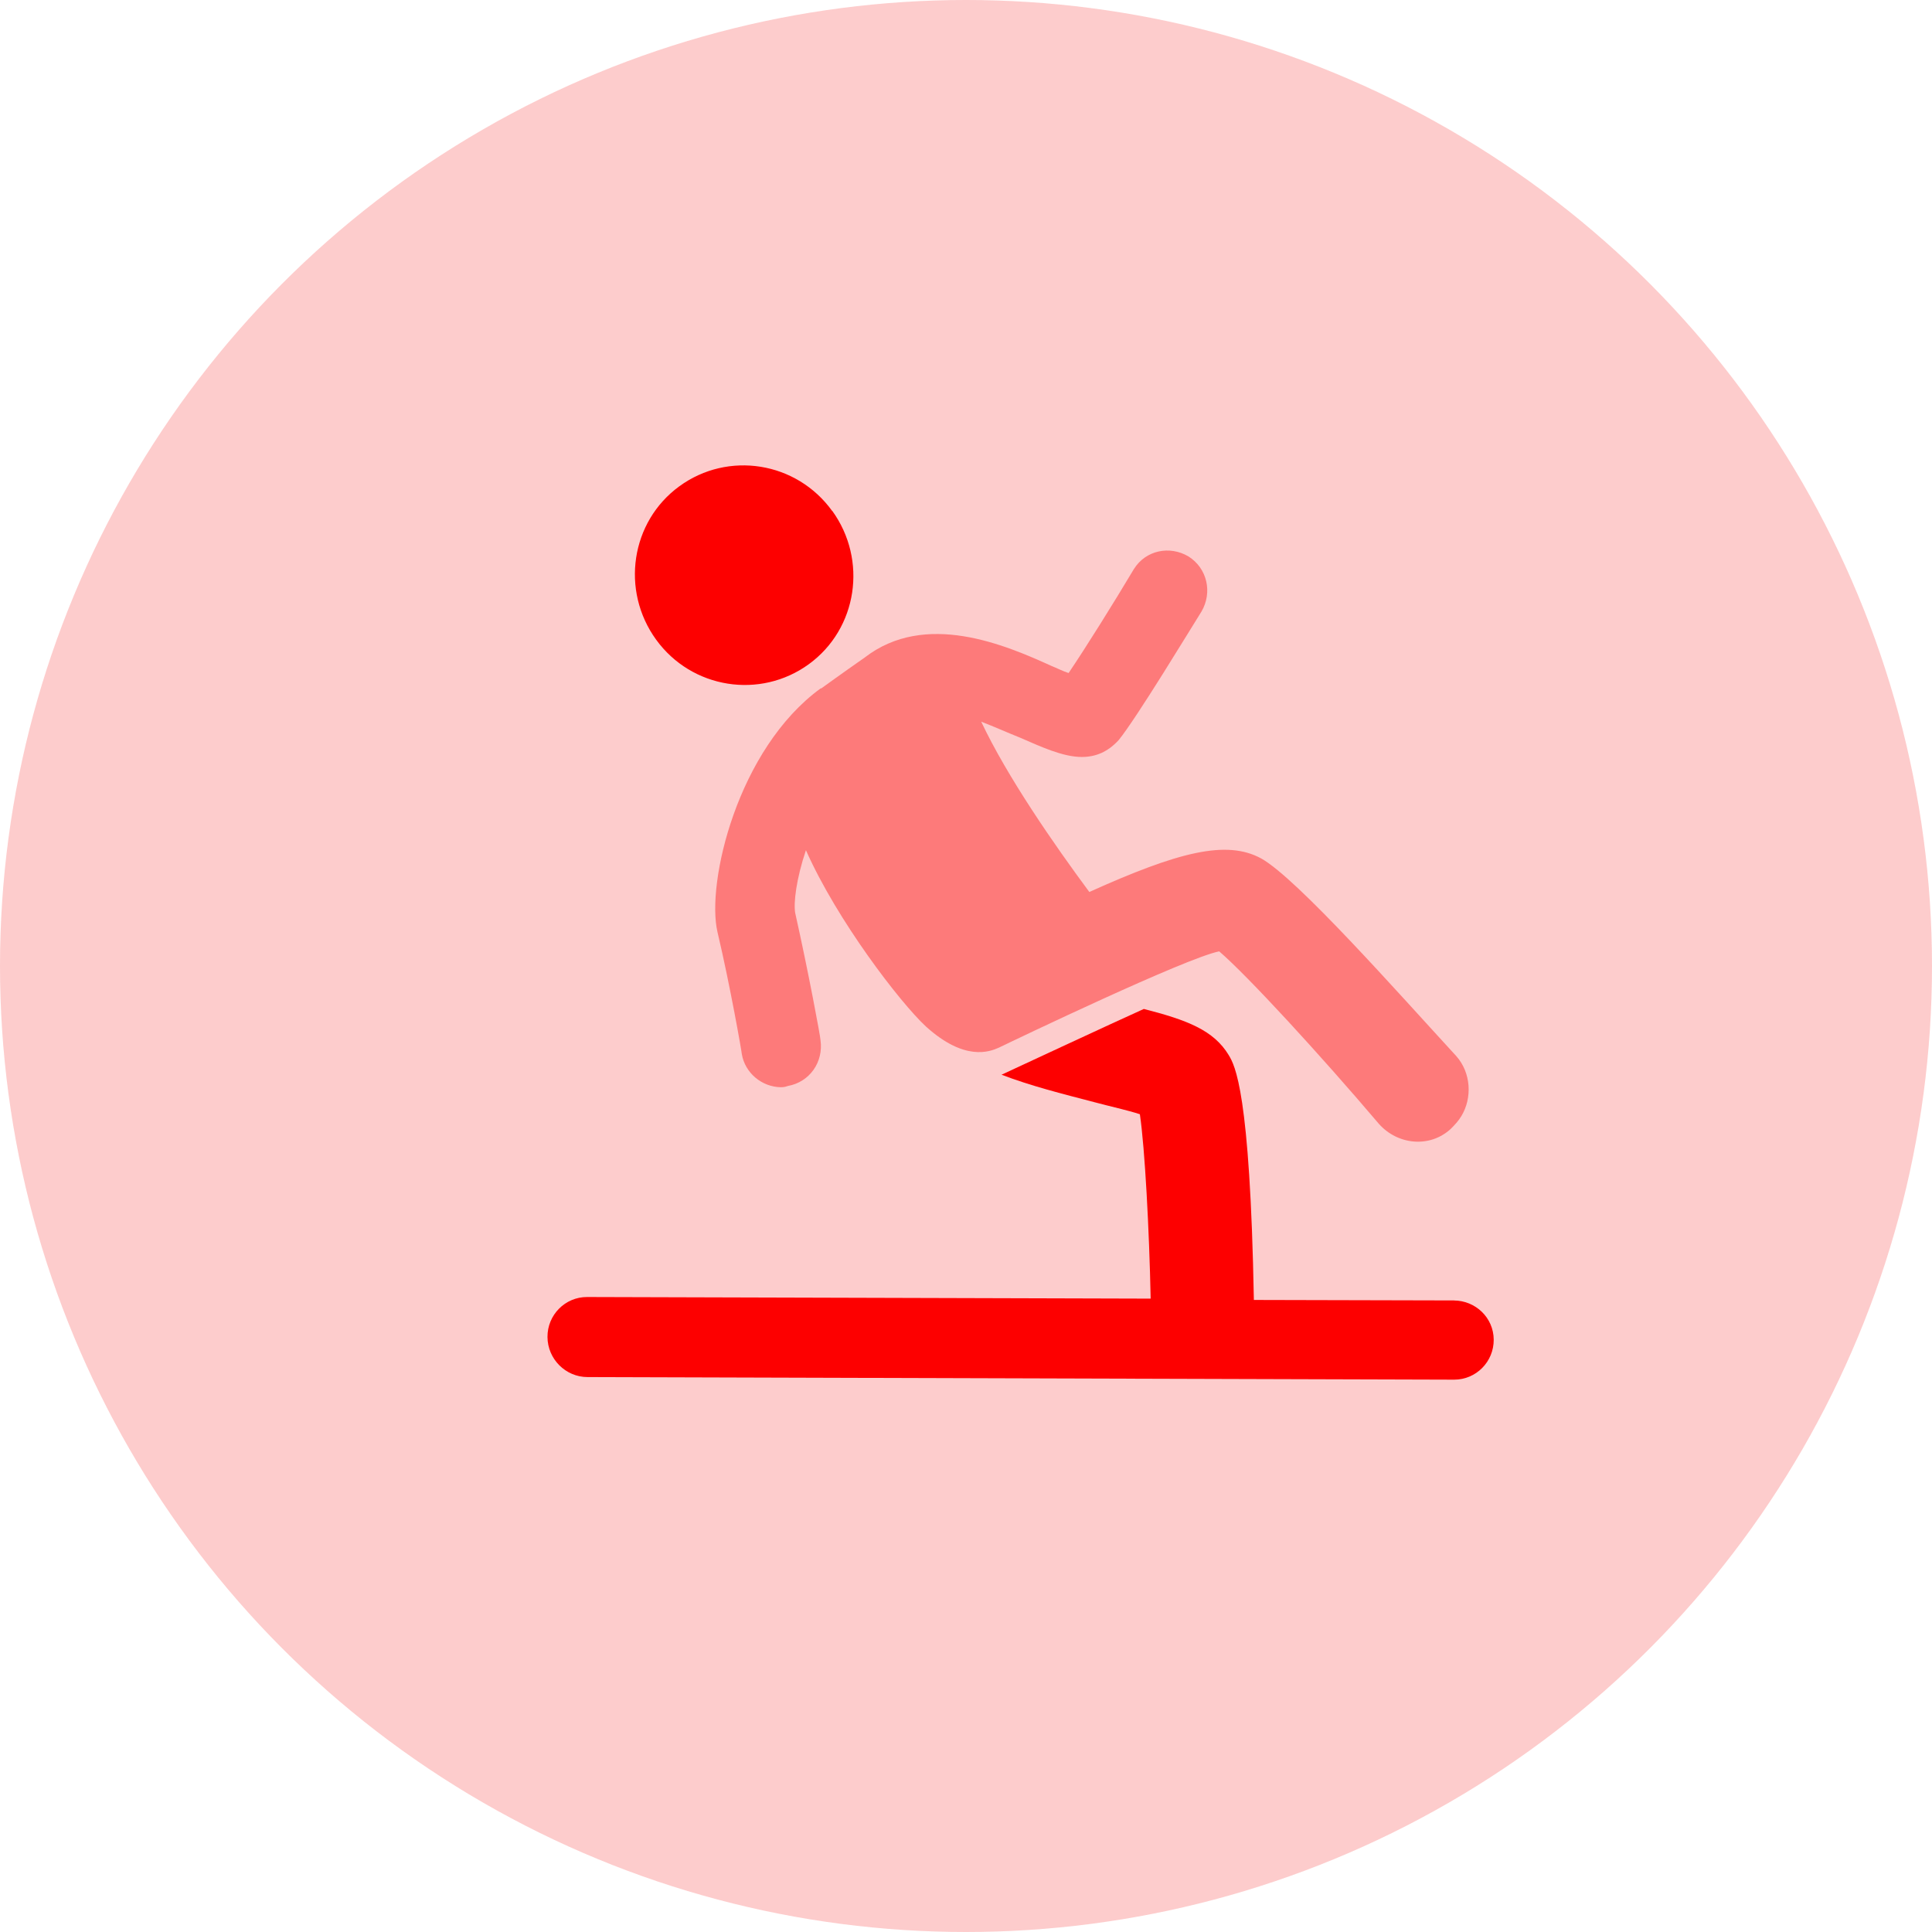
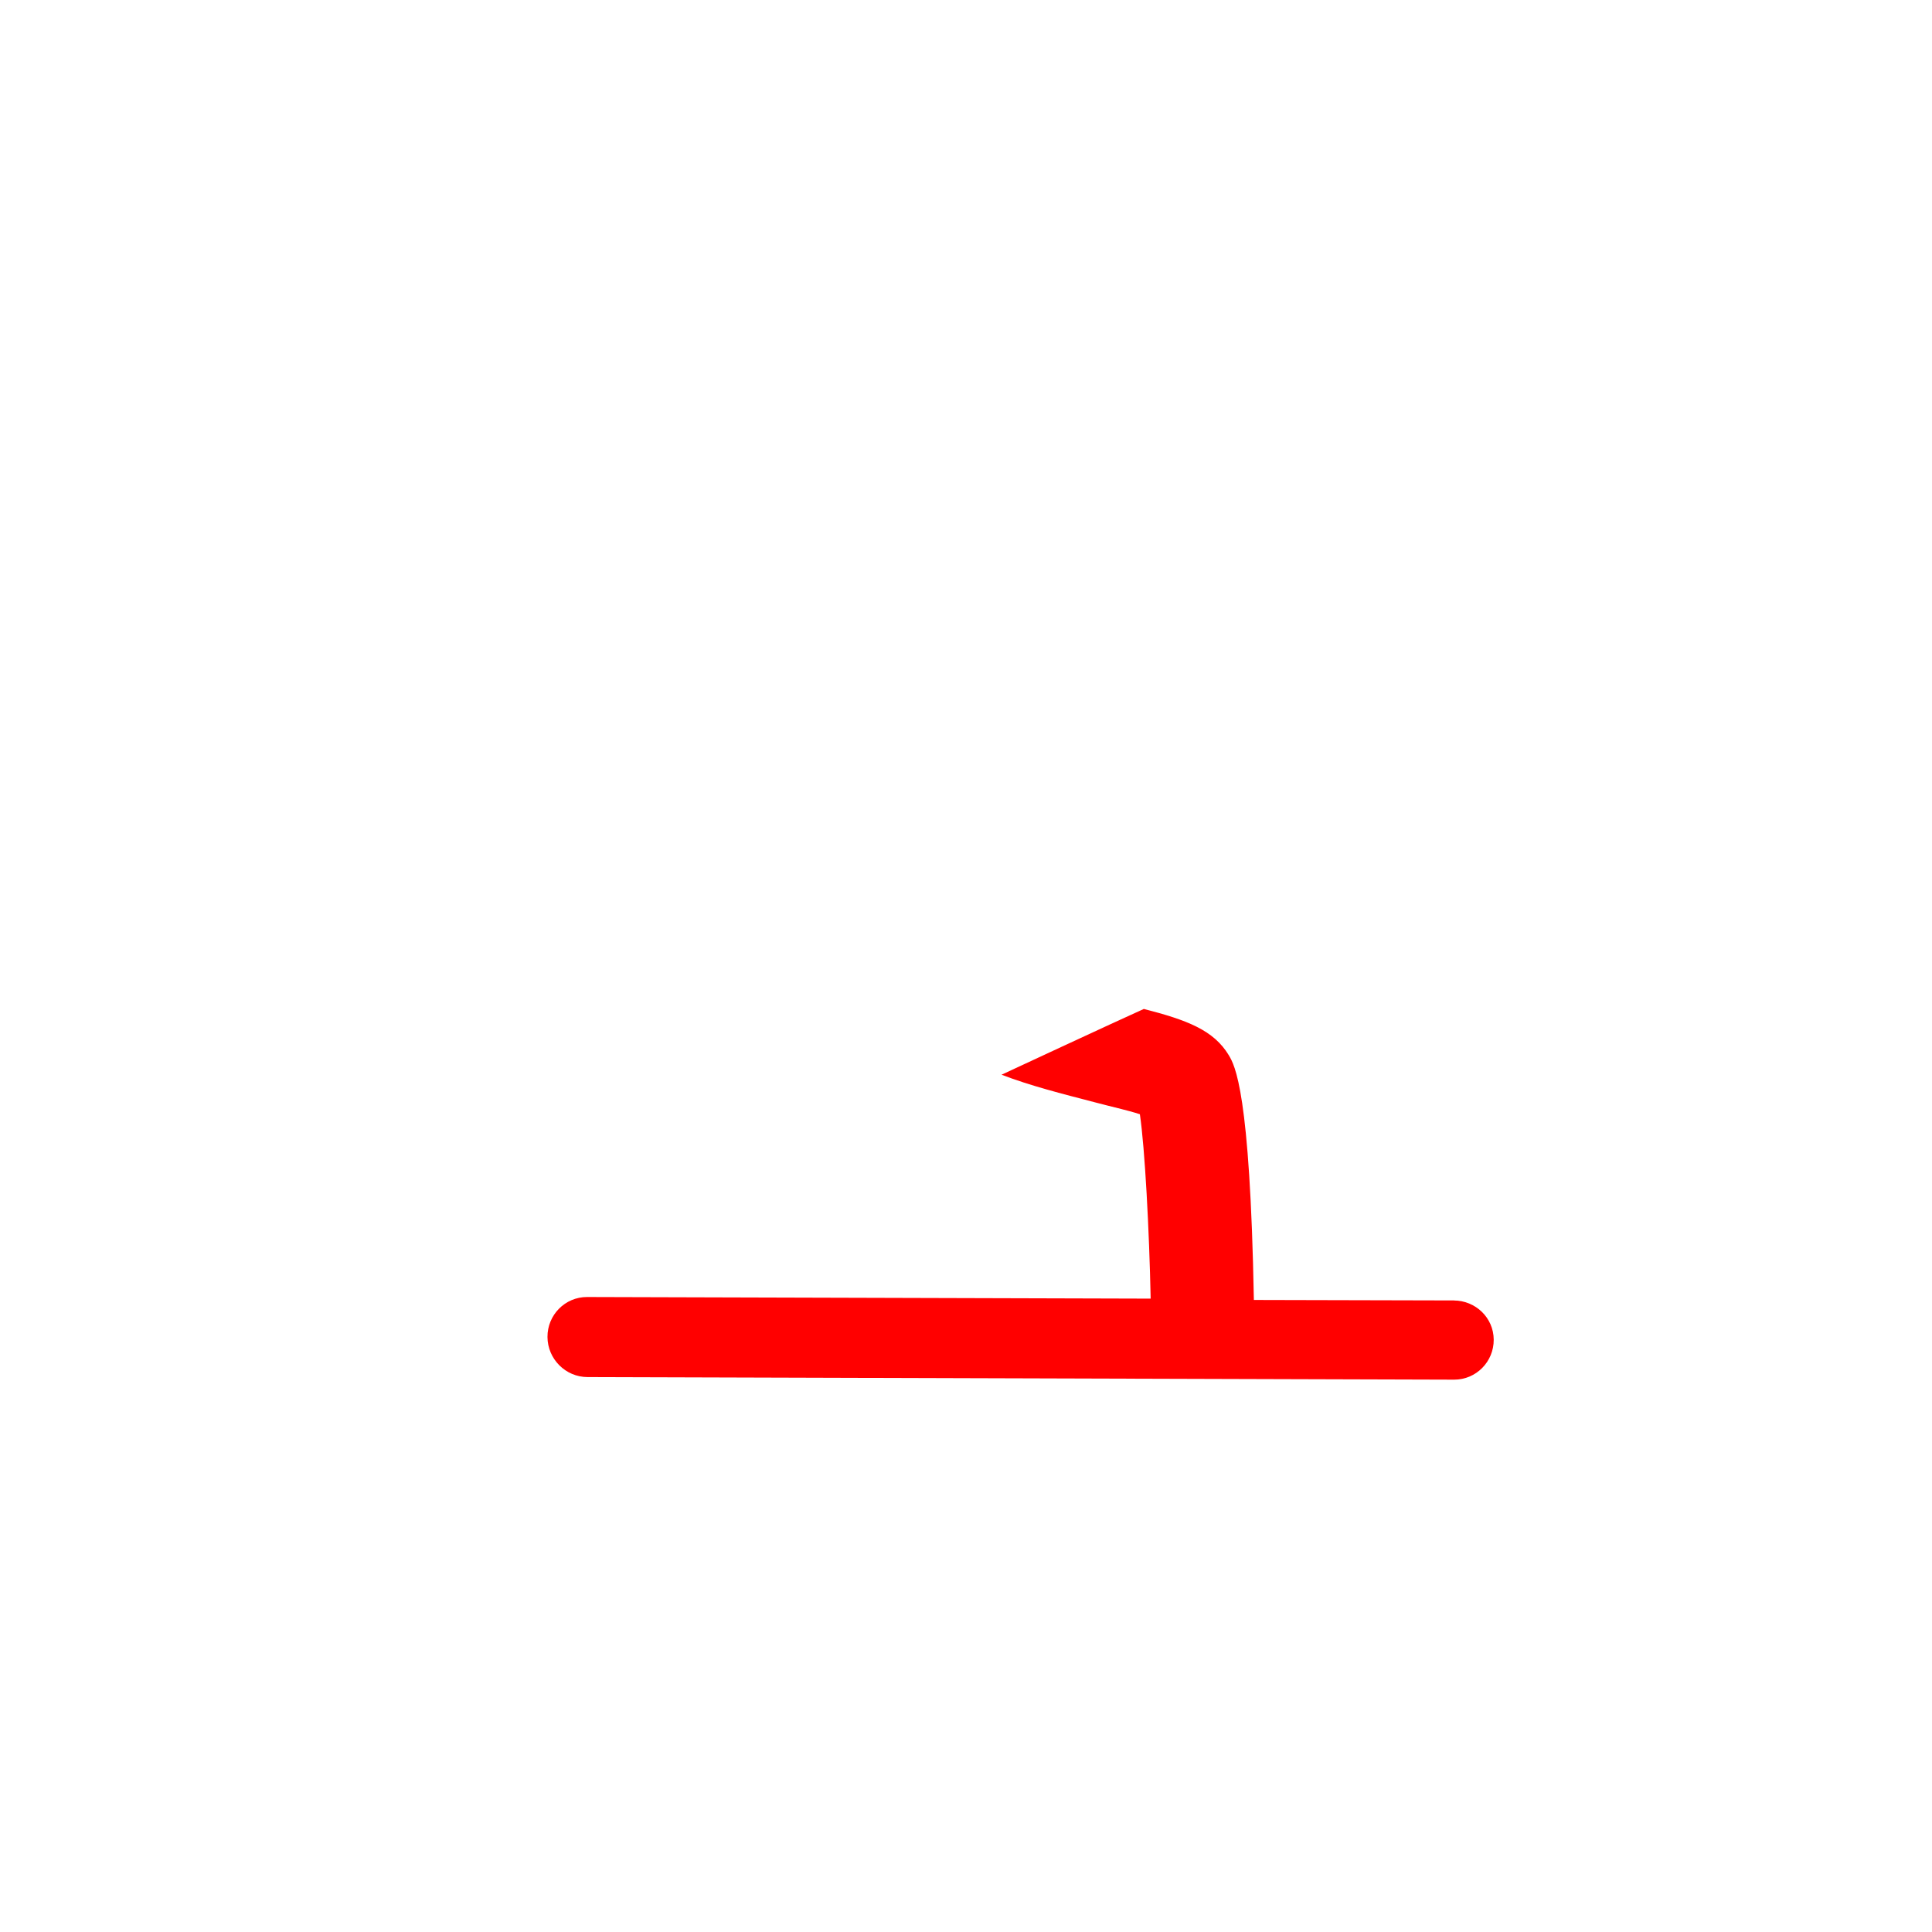
<svg xmlns="http://www.w3.org/2000/svg" width="48" height="48" viewBox="0 0 48 48" fill="none">
-   <path d="M20.675 12.689C21.56 13.911 21.306 15.619 20.097 16.5C18.888 17.381 17.186 17.113 16.301 15.892C15.416 14.67 15.67 12.961 16.879 12.081C18.088 11.199 19.79 11.467 20.676 12.696" fill="#FF0000" />
-   <path d="M20.392 17.1C18.321 18.606 17.543 21.937 17.825 23.154C18.148 24.52 18.433 26.164 18.43 26.187C18.509 26.66 18.93 27.005 19.4 27.012C19.452 27.01 19.496 27.01 19.573 26.981C20.114 26.885 20.463 26.389 20.385 25.84C20.386 25.765 20.08 24.126 19.757 22.684C19.712 22.437 19.782 21.84 20.023 21.123C20.796 22.867 22.36 24.906 23.005 25.504C23.968 26.375 24.586 26.13 24.814 26.03C25.279 25.805 29.45 23.807 30.29 23.636C30.987 24.232 32.799 26.204 34.26 27.924C34.728 28.448 35.523 28.524 36.04 28.05C36.141 27.95 36.235 27.851 36.309 27.726C36.578 27.281 36.553 26.655 36.178 26.235C34.738 24.669 32.232 21.83 31.336 21.329C30.468 20.854 29.26 21.172 27.064 22.161C26.195 20.988 25.023 19.3 24.378 17.93C24.699 18.053 25.047 18.209 25.345 18.328C25.862 18.552 26.408 18.807 26.877 18.807C27.219 18.806 27.518 18.686 27.791 18.39C28.236 17.846 29.586 15.613 29.852 15.191C30.124 14.723 29.999 14.123 29.528 13.825C29.06 13.548 28.464 13.668 28.17 14.14C27.68 14.962 26.971 16.099 26.549 16.721C26.398 16.673 26.25 16.594 26.13 16.548C24.968 16.019 22.989 15.171 21.482 16.337C20.92 16.729 20.4 17.106 20.4 17.106L20.392 17.1Z" fill="#FF0000" fill-opacity="0.4" />
  <path d="M36.128 32.309L31.152 32.297C31.058 27.115 30.679 26.469 30.529 26.217C30.154 25.593 29.489 25.342 28.418 25.067C27.701 25.389 24.883 26.701 24.883 26.701C25.604 26.978 26.393 27.176 27.184 27.382C27.553 27.482 28.026 27.585 28.32 27.683C28.445 28.533 28.552 30.55 28.588 32.264L14.585 32.224C14.04 32.223 13.599 32.669 13.602 33.217C13.605 33.765 14.052 34.212 14.596 34.213L36.129 34.277C36.673 34.278 37.114 33.832 37.111 33.284C37.108 32.736 36.658 32.312 36.121 32.31L36.128 32.309Z" fill="#FF0000" />
-   <circle cx="24" cy="24" r="24" fill="#F50000" fill-opacity="0.2" />
</svg>